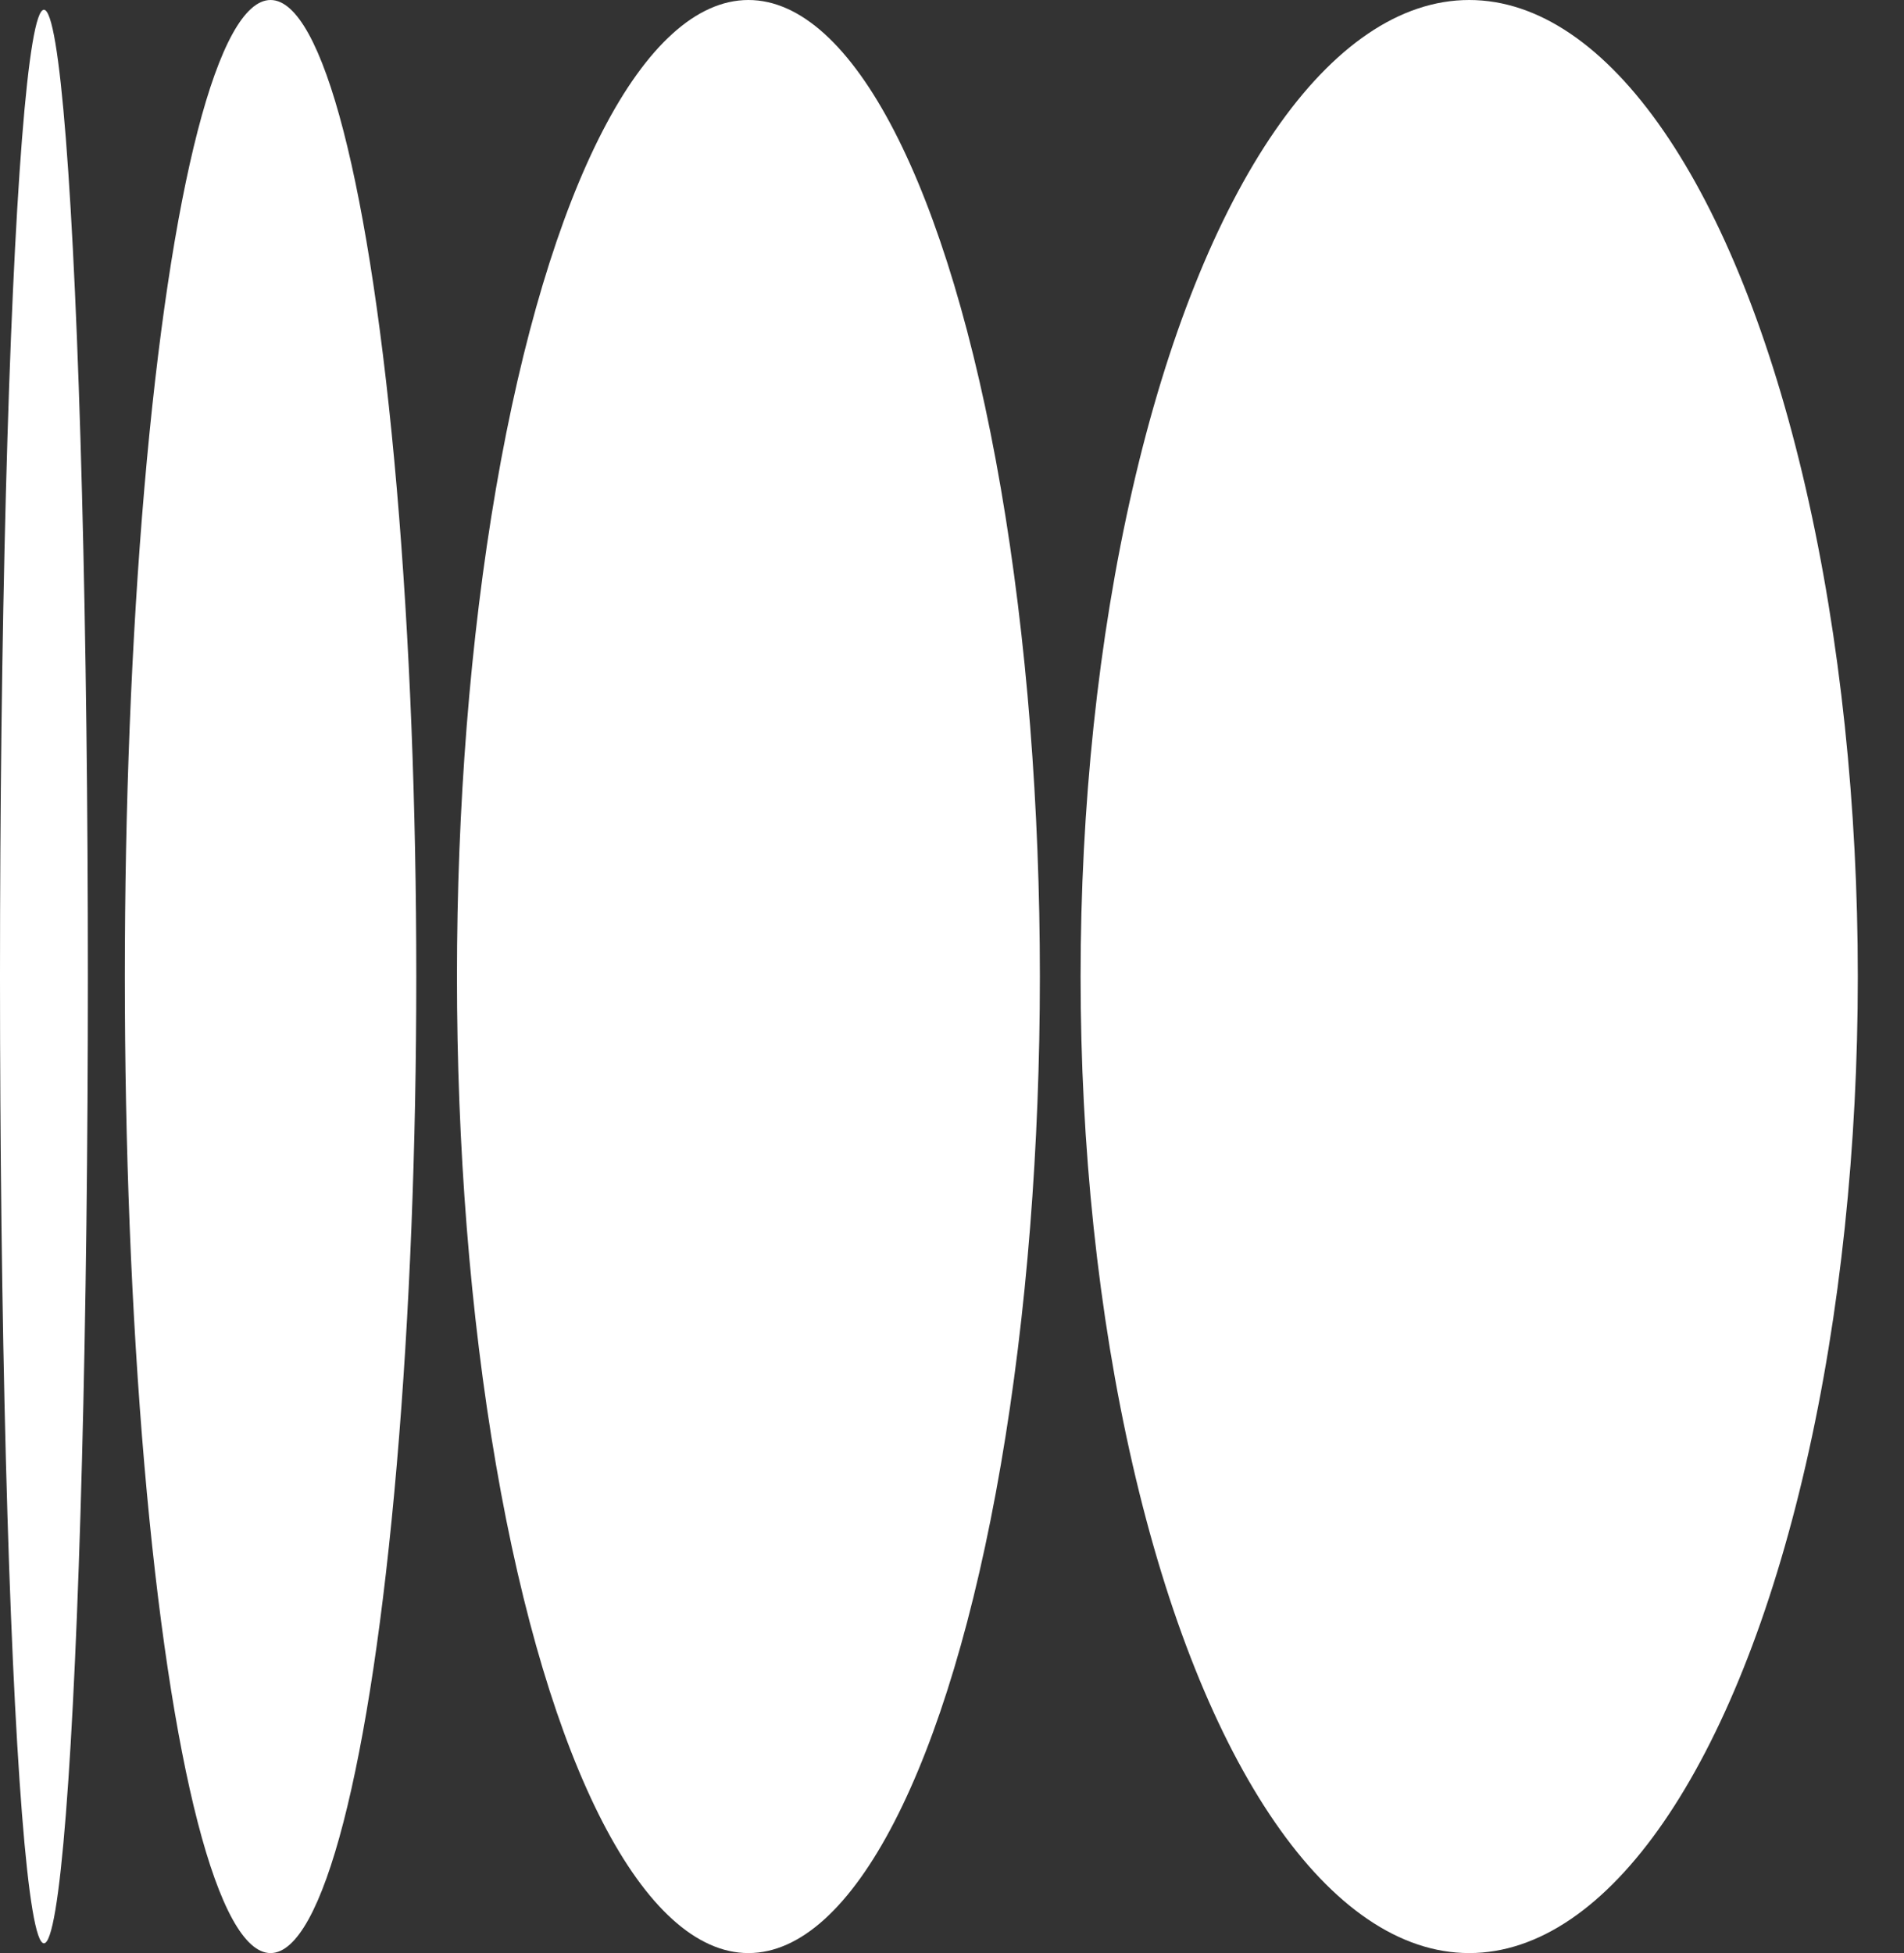
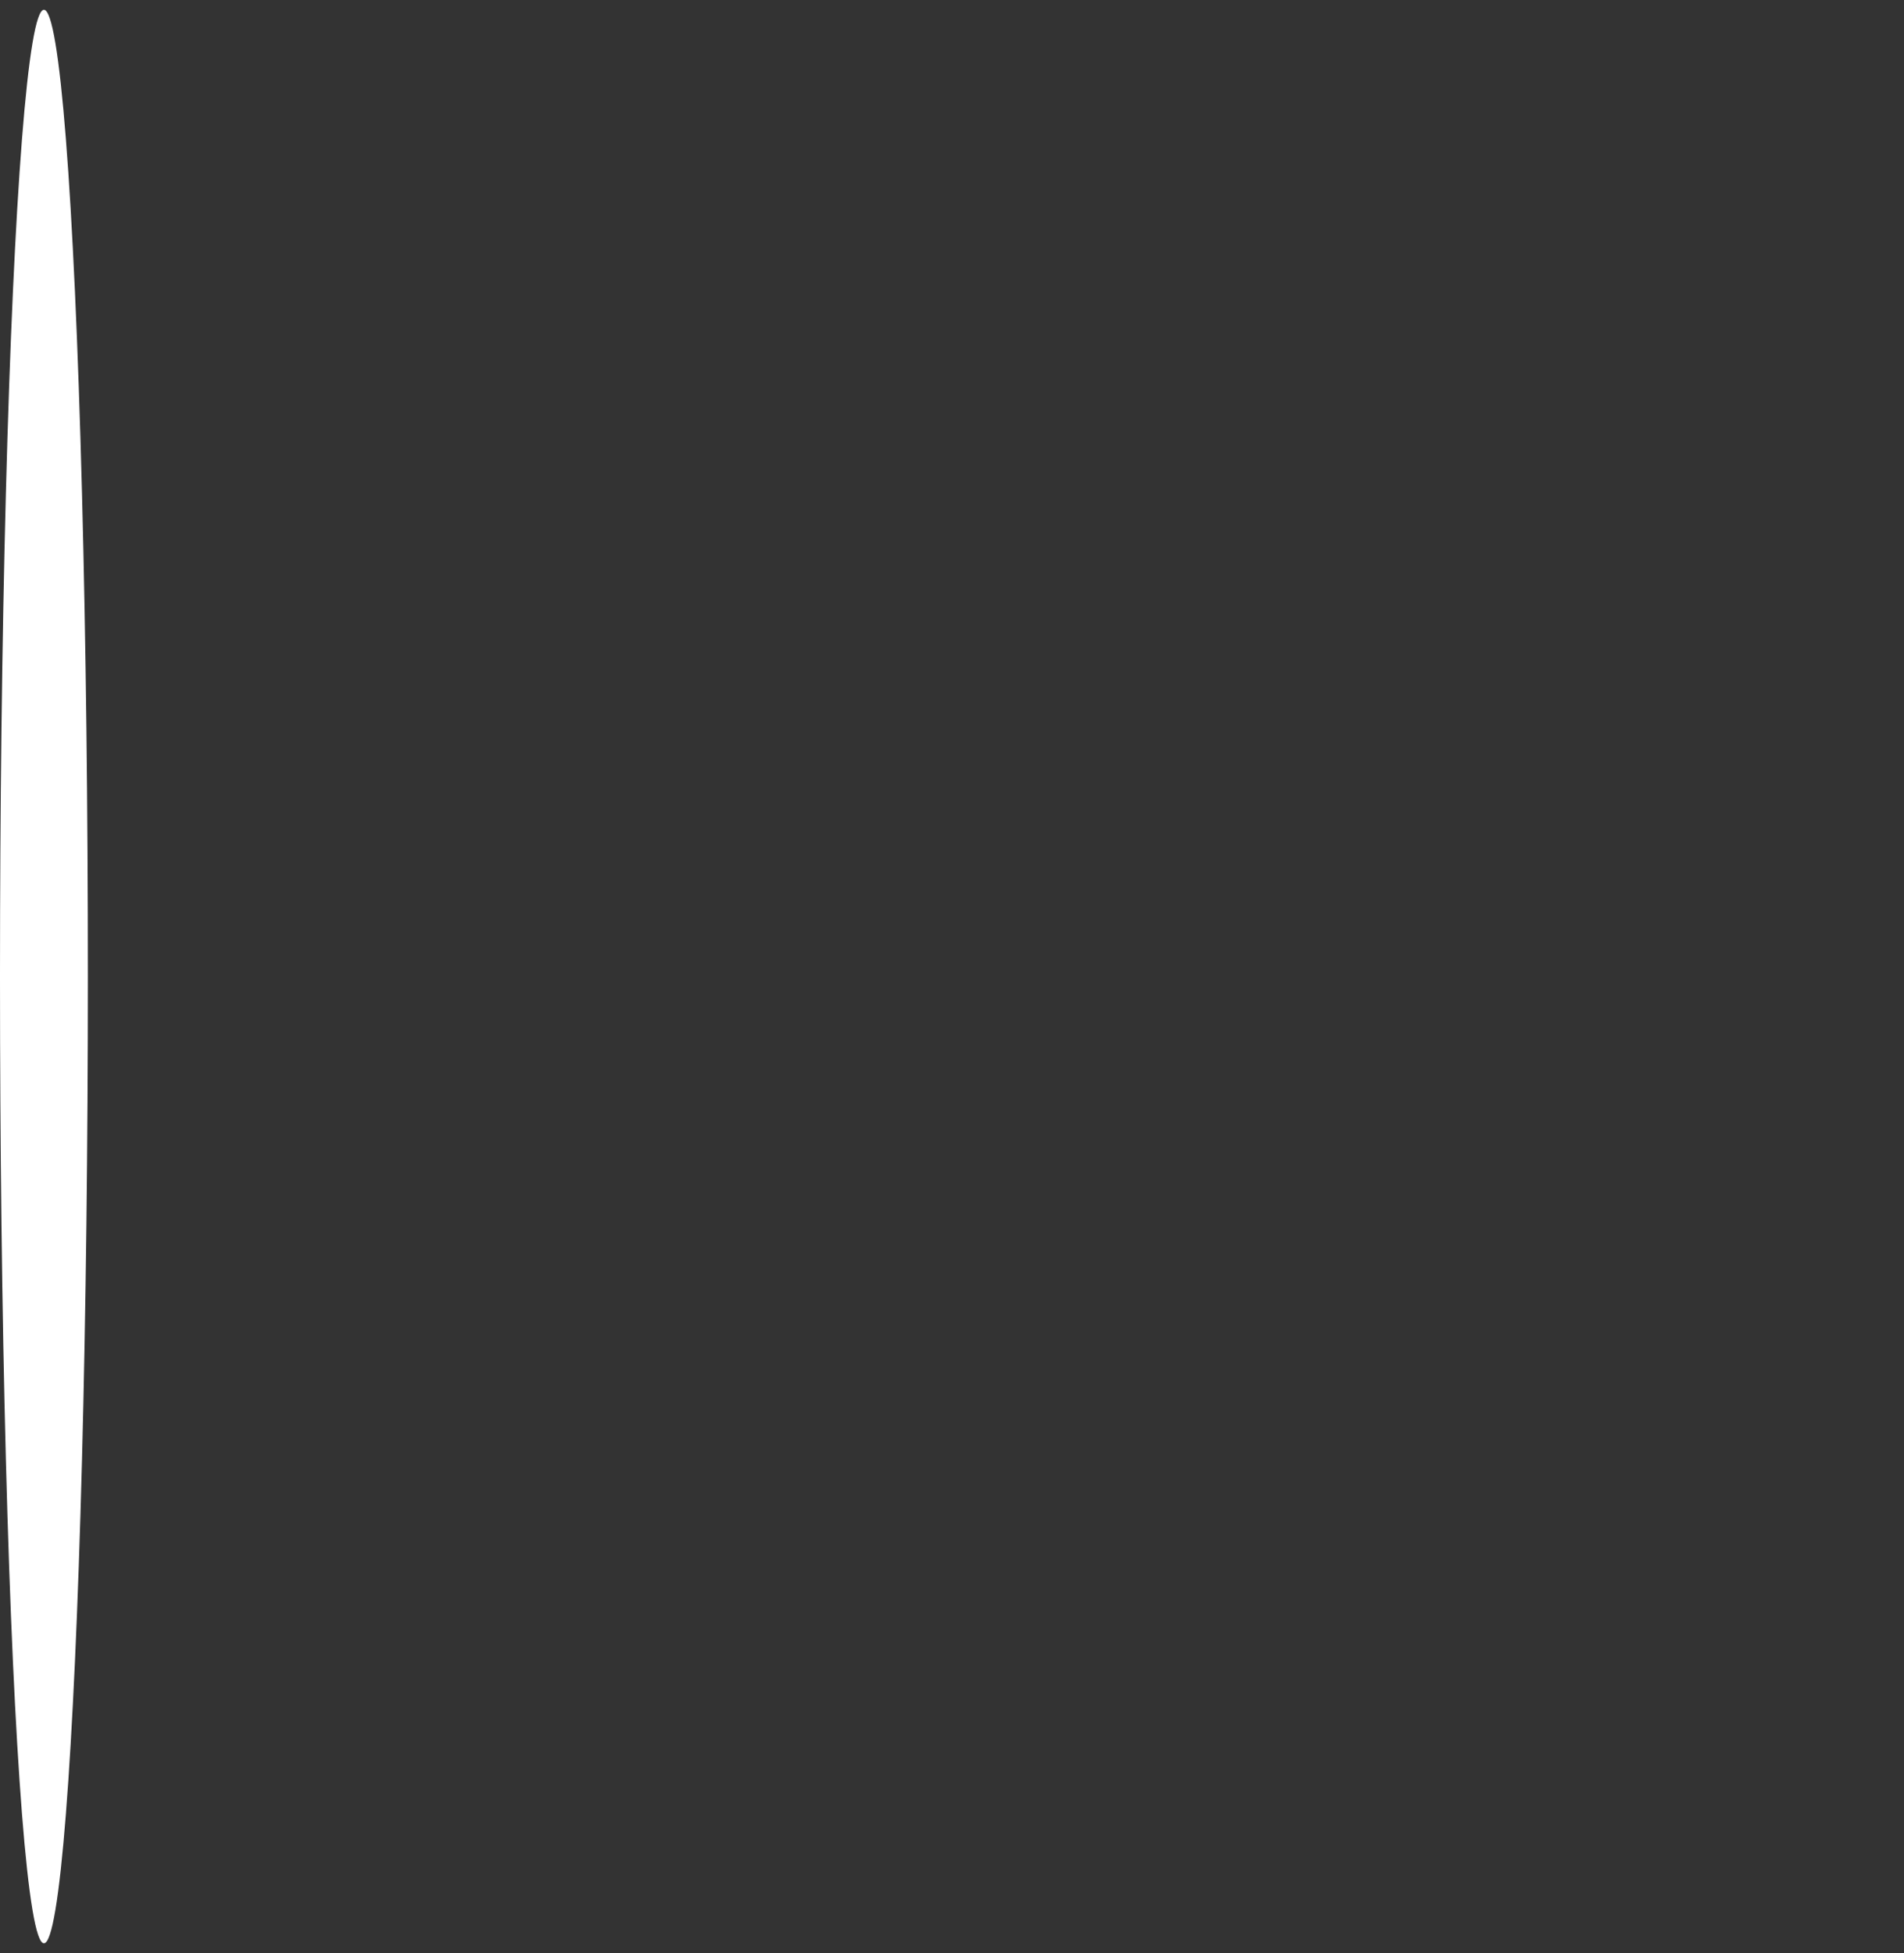
<svg xmlns="http://www.w3.org/2000/svg" width="39" height="40" viewBox="0 0 39 40" fill="none">
  <rect x="0" y="0" width="39" height="40" fill="#333333" stroke="none" />
-   <ellipse cx="30.094" cy="20" rx="20" ry="7.96" transform="rotate(-90 30.094 20)" fill="white" />
-   <ellipse cx="15.33" cy="20" rx="20" ry="5.97" transform="rotate(-90 15.33 20)" fill="white" />
-   <ellipse cx="5.542" cy="20" rx="20" ry="2.985" transform="rotate(-90 5.542 20)" fill="white" />
  <ellipse cx="0.9" cy="20" rx="19.8" ry="0.9" transform="rotate(-90 0.9 20)" fill="white" />
</svg>